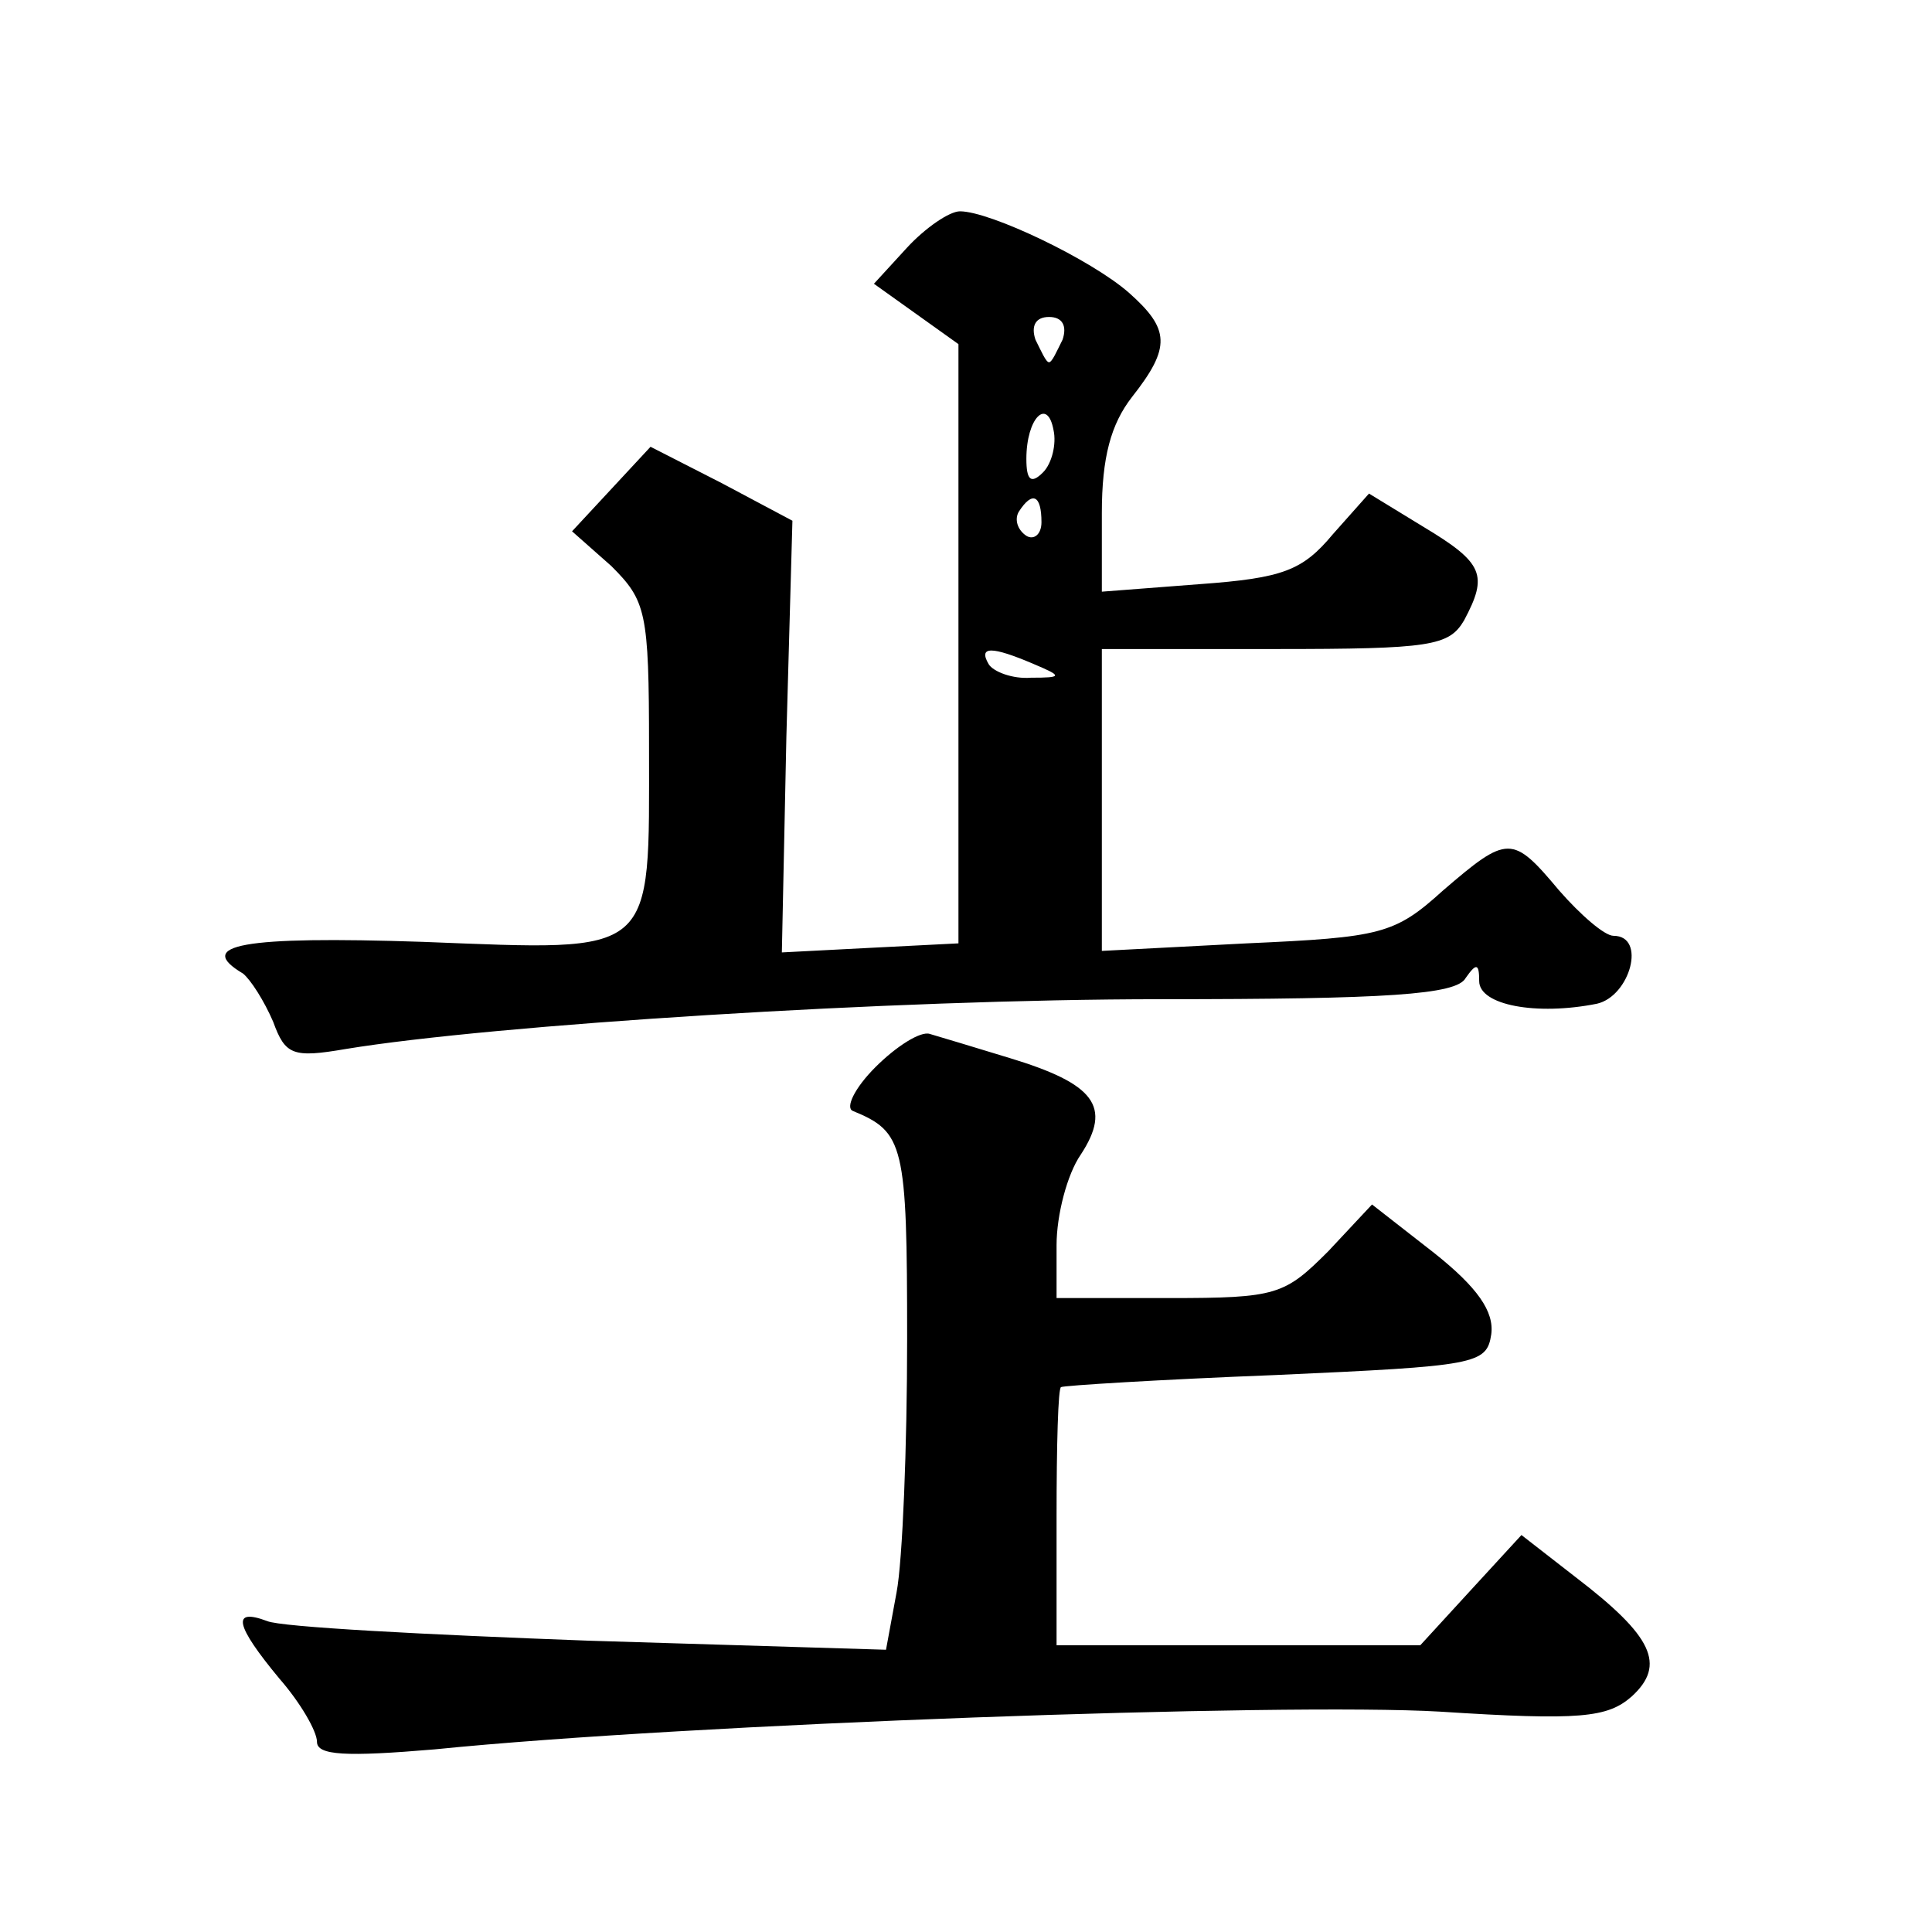
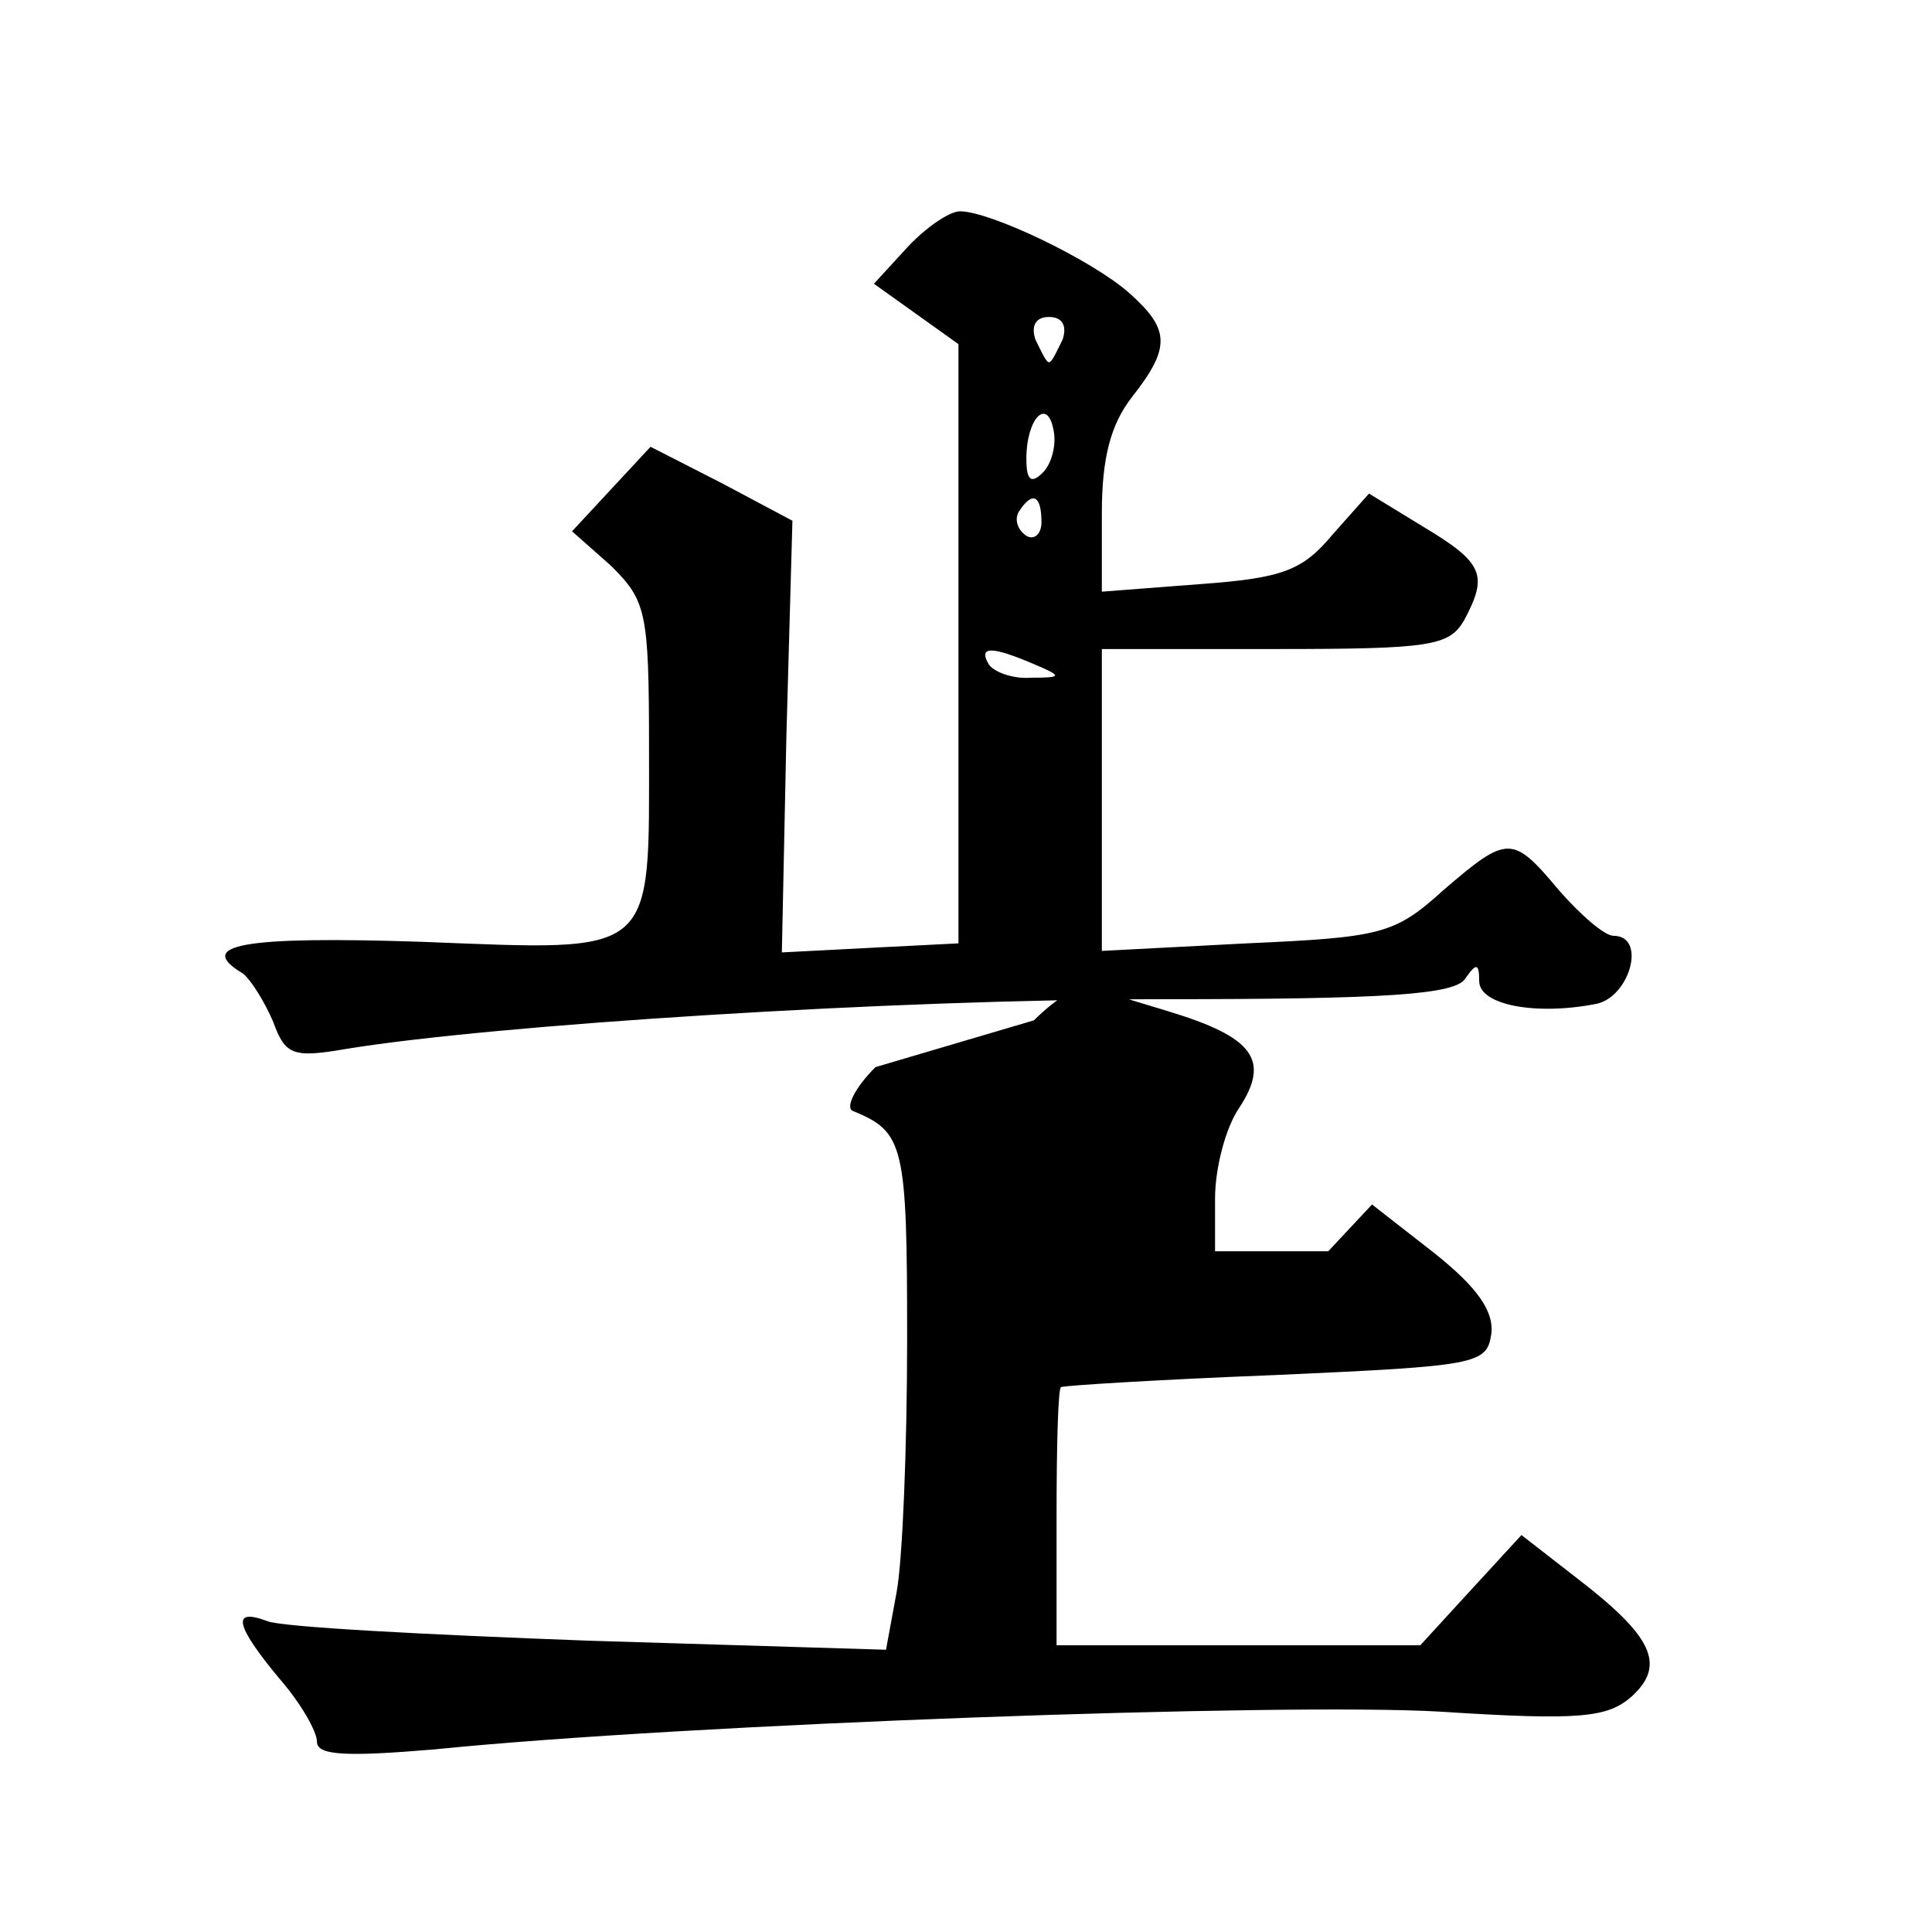
<svg xmlns="http://www.w3.org/2000/svg" version="1.0" width="128pt" height="128pt" viewBox="0 0 128 128" preserveAspectRatio="xMidYMid meet">
  <g transform="translate(0,128) scale(0.1,-0.1)" fill="#0" stroke="none">
-     <path d="M601 1116 l-22 -24 28 -20 28 -20 0 -198 0 -199 -59 -3 -58 -3 3 143 4 143 -47 25 -47 24 -26 -28 -26 -28 26 -23 c23 -23 25 -30 25 -120 0 -140 6 -135 -150 -129 -120 4 -151 -2 -119 -21 5 -4 14 -18 20 -32 8 -22 13 -24 48 -18 97 16 363 33 540 33 150 0 196 3 202 14 7 10 9 10 9 -2 0 -16 38 -23 78 -15 22 5 33 45 11 45 -6 0 -22 14 -36 30 -31 37 -34 37 -77 0 -32 -29 -41 -31 -130 -35 l-96 -5 0 100 0 100 115 0 c103 0 115 2 125 19 16 30 13 38 -27 62 l-36 22 -24 -27 c-20 -24 -33 -29 -88 -33 l-65 -5 0 52 c0 37 6 59 20 77 26 33 25 45 -2 69 -25 22 -92 54 -112 54 -7 0 -23 -11 -35 -24z m103 -61 c-4 -8 -7 -15 -9 -15 -2 0 -5 7 -9 15 -3 9 0 15 9 15 9 0 12 -6 9 -15z m-13 -88 c-8 -8 -11 -5 -11 9 0 27 14 41 18 19 2 -9 -1 -22 -7 -28z m-1 -33 c0 -8 -5 -12 -10 -9 -6 4 -8 11 -5 16 9 14 15 11 15 -7z m-5 -94 c19 -8 19 -9 -2 -9 -12 -1 -25 4 -28 9 -7 12 2 12 30 0z M580 573 c-14 -14 -20 -27 -15 -29 34 -14 36 -22 36 -151 0 -71 -3 -147 -7 -168 l-7 -38 -197 6 c-108 4 -204 9 -213 13 -24 9 -21 -3 8 -38 14 -16 25 -35 25 -42 0 -9 19 -10 78 -5 168 17 563 31 666 25 93 -6 111 -4 127 10 23 21 14 40 -37 79 l-36 28 -34 -37 -33 -36 -120 0 -121 0 0 85 c0 47 1 86 3 86 1 1 65 5 142 8 133 6 140 7 143 27 2 15 -9 31 -38 54 l-41 32 -29 -31 c-29 -29 -34 -31 -105 -31 l-75 0 0 35 c0 20 7 47 16 60 21 32 9 47 -47 64 -23 7 -46 14 -53 16 -6 2 -22 -8 -36 -22z" />
+     <path d="M601 1116 l-22 -24 28 -20 28 -20 0 -198 0 -199 -59 -3 -58 -3 3 143 4 143 -47 25 -47 24 -26 -28 -26 -28 26 -23 c23 -23 25 -30 25 -120 0 -140 6 -135 -150 -129 -120 4 -151 -2 -119 -21 5 -4 14 -18 20 -32 8 -22 13 -24 48 -18 97 16 363 33 540 33 150 0 196 3 202 14 7 10 9 10 9 -2 0 -16 38 -23 78 -15 22 5 33 45 11 45 -6 0 -22 14 -36 30 -31 37 -34 37 -77 0 -32 -29 -41 -31 -130 -35 l-96 -5 0 100 0 100 115 0 c103 0 115 2 125 19 16 30 13 38 -27 62 l-36 22 -24 -27 c-20 -24 -33 -29 -88 -33 l-65 -5 0 52 c0 37 6 59 20 77 26 33 25 45 -2 69 -25 22 -92 54 -112 54 -7 0 -23 -11 -35 -24z m103 -61 c-4 -8 -7 -15 -9 -15 -2 0 -5 7 -9 15 -3 9 0 15 9 15 9 0 12 -6 9 -15z m-13 -88 c-8 -8 -11 -5 -11 9 0 27 14 41 18 19 2 -9 -1 -22 -7 -28z m-1 -33 c0 -8 -5 -12 -10 -9 -6 4 -8 11 -5 16 9 14 15 11 15 -7z m-5 -94 c19 -8 19 -9 -2 -9 -12 -1 -25 4 -28 9 -7 12 2 12 30 0z M580 573 c-14 -14 -20 -27 -15 -29 34 -14 36 -22 36 -151 0 -71 -3 -147 -7 -168 l-7 -38 -197 6 c-108 4 -204 9 -213 13 -24 9 -21 -3 8 -38 14 -16 25 -35 25 -42 0 -9 19 -10 78 -5 168 17 563 31 666 25 93 -6 111 -4 127 10 23 21 14 40 -37 79 l-36 28 -34 -37 -33 -36 -120 0 -121 0 0 85 c0 47 1 86 3 86 1 1 65 5 142 8 133 6 140 7 143 27 2 15 -9 31 -38 54 l-41 32 -29 -31 l-75 0 0 35 c0 20 7 47 16 60 21 32 9 47 -47 64 -23 7 -46 14 -53 16 -6 2 -22 -8 -36 -22z" />
  </g>
</svg>